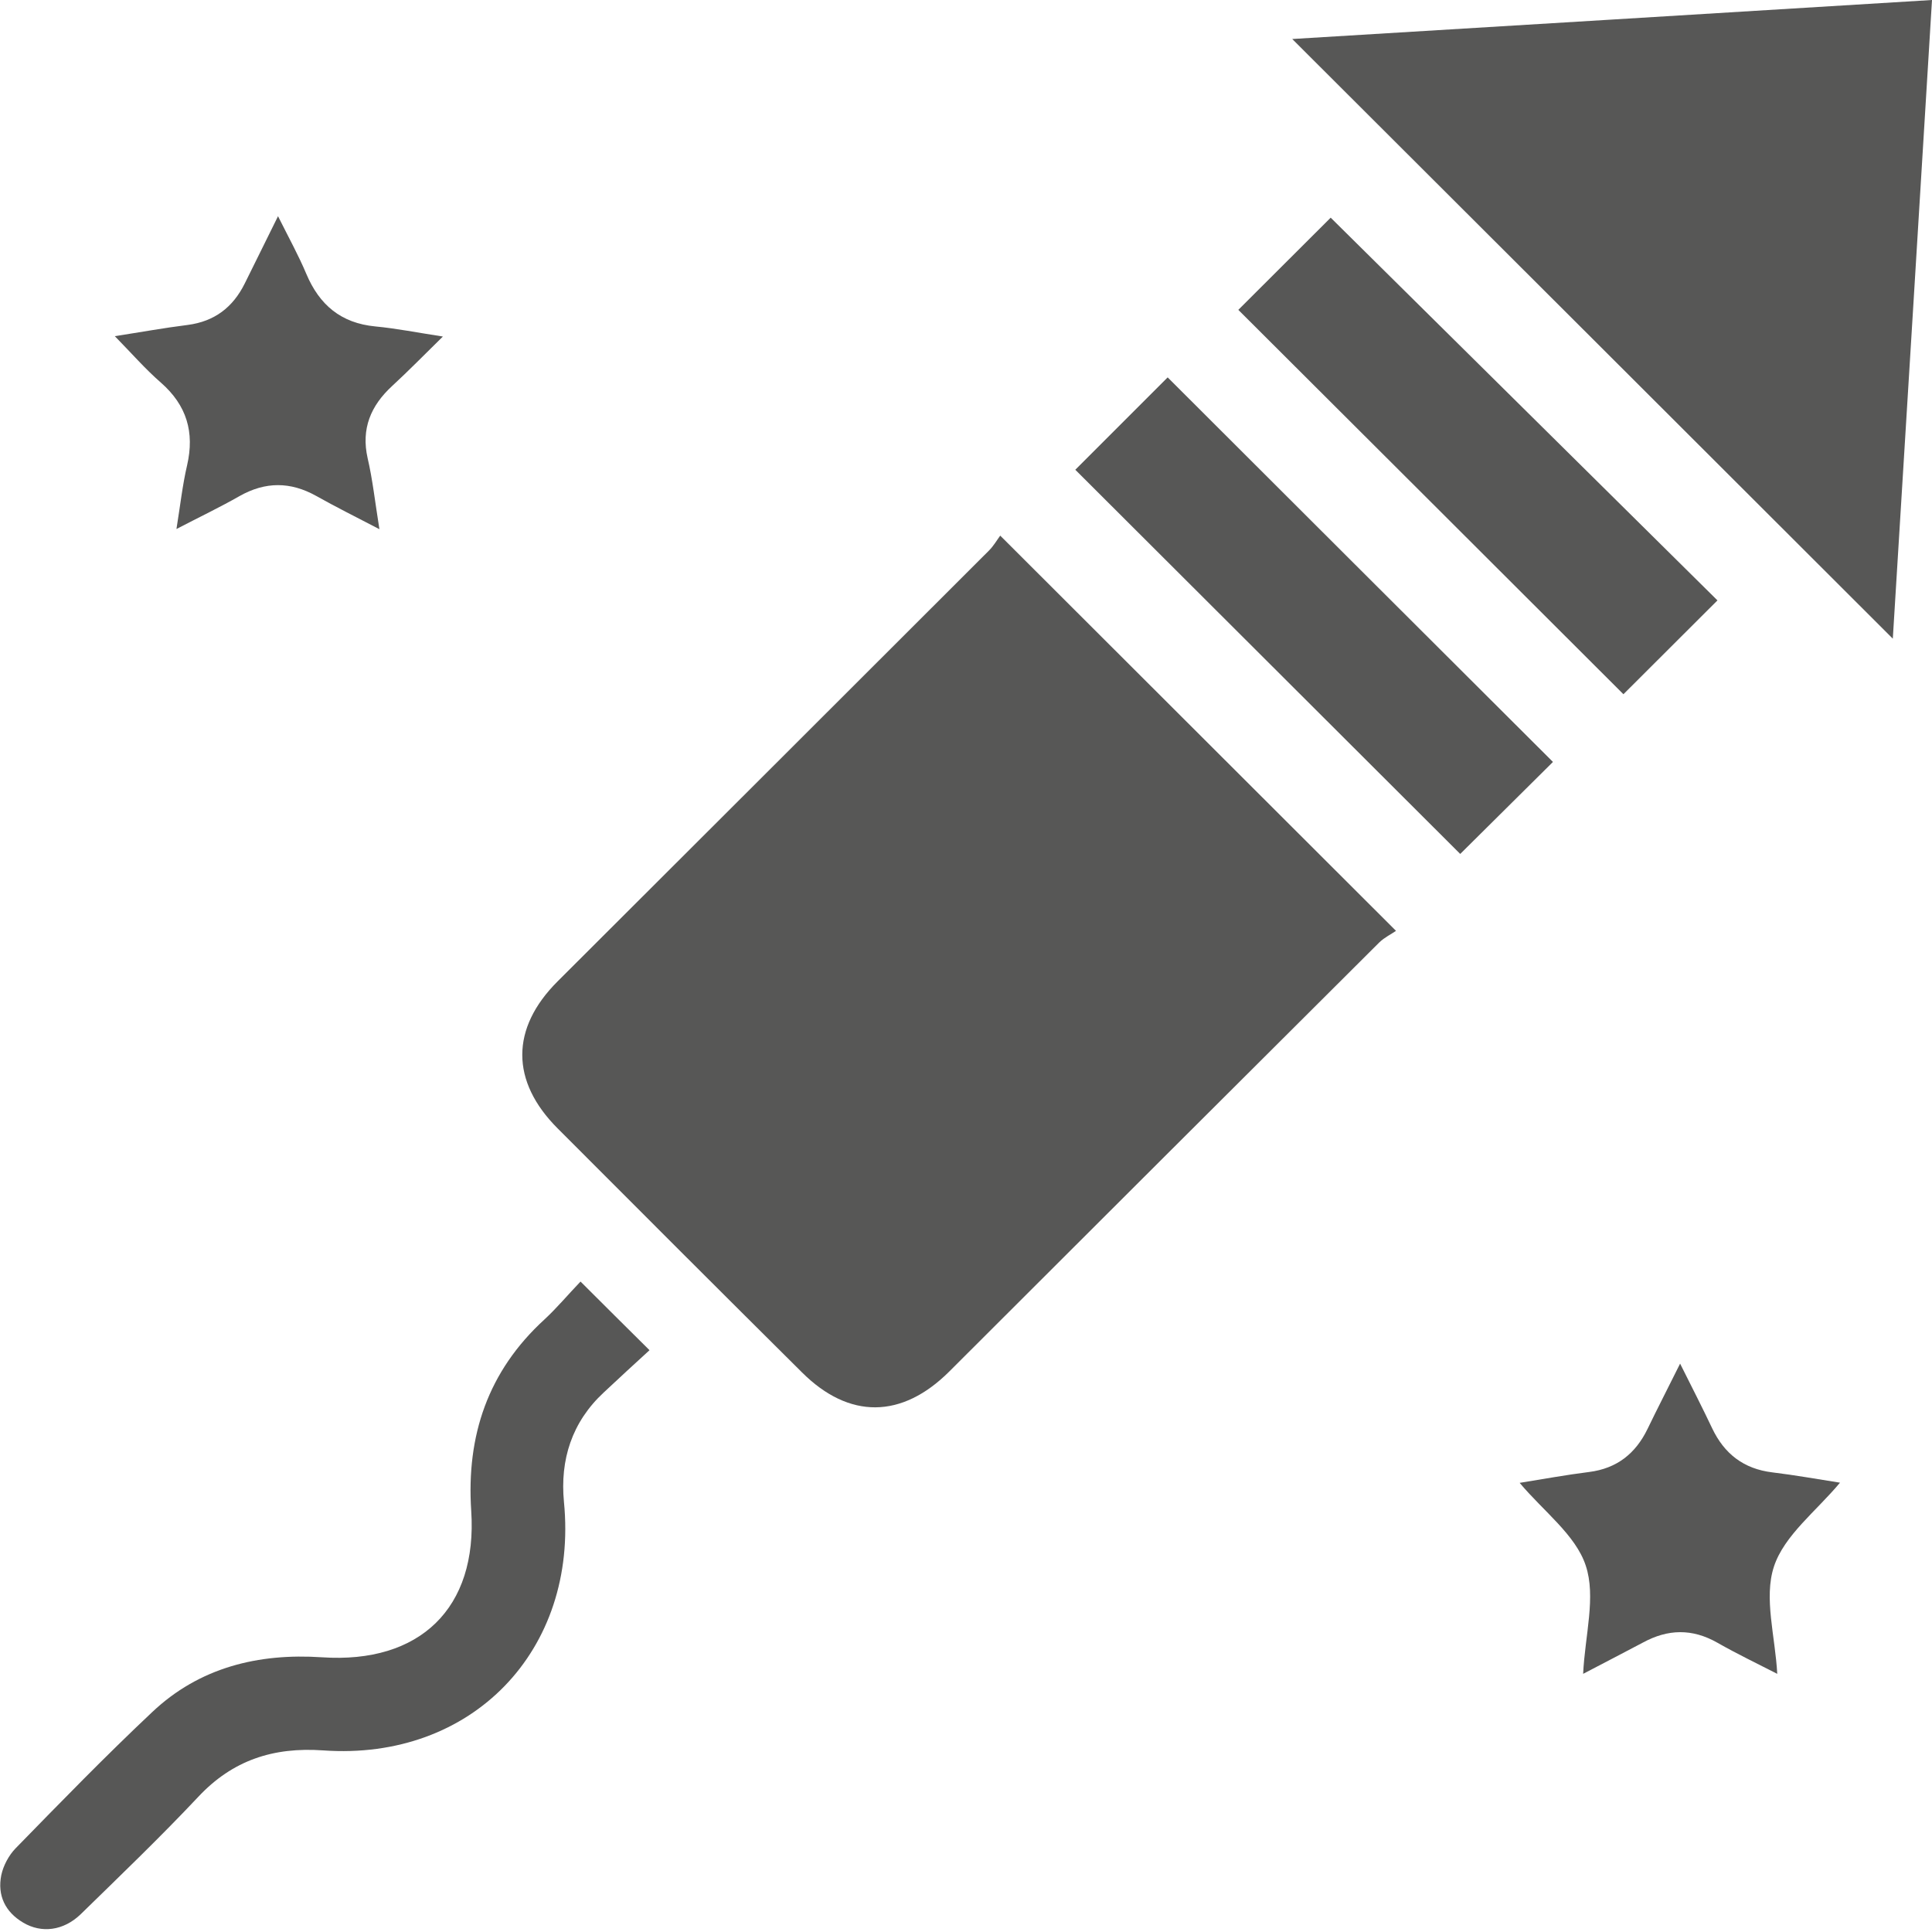
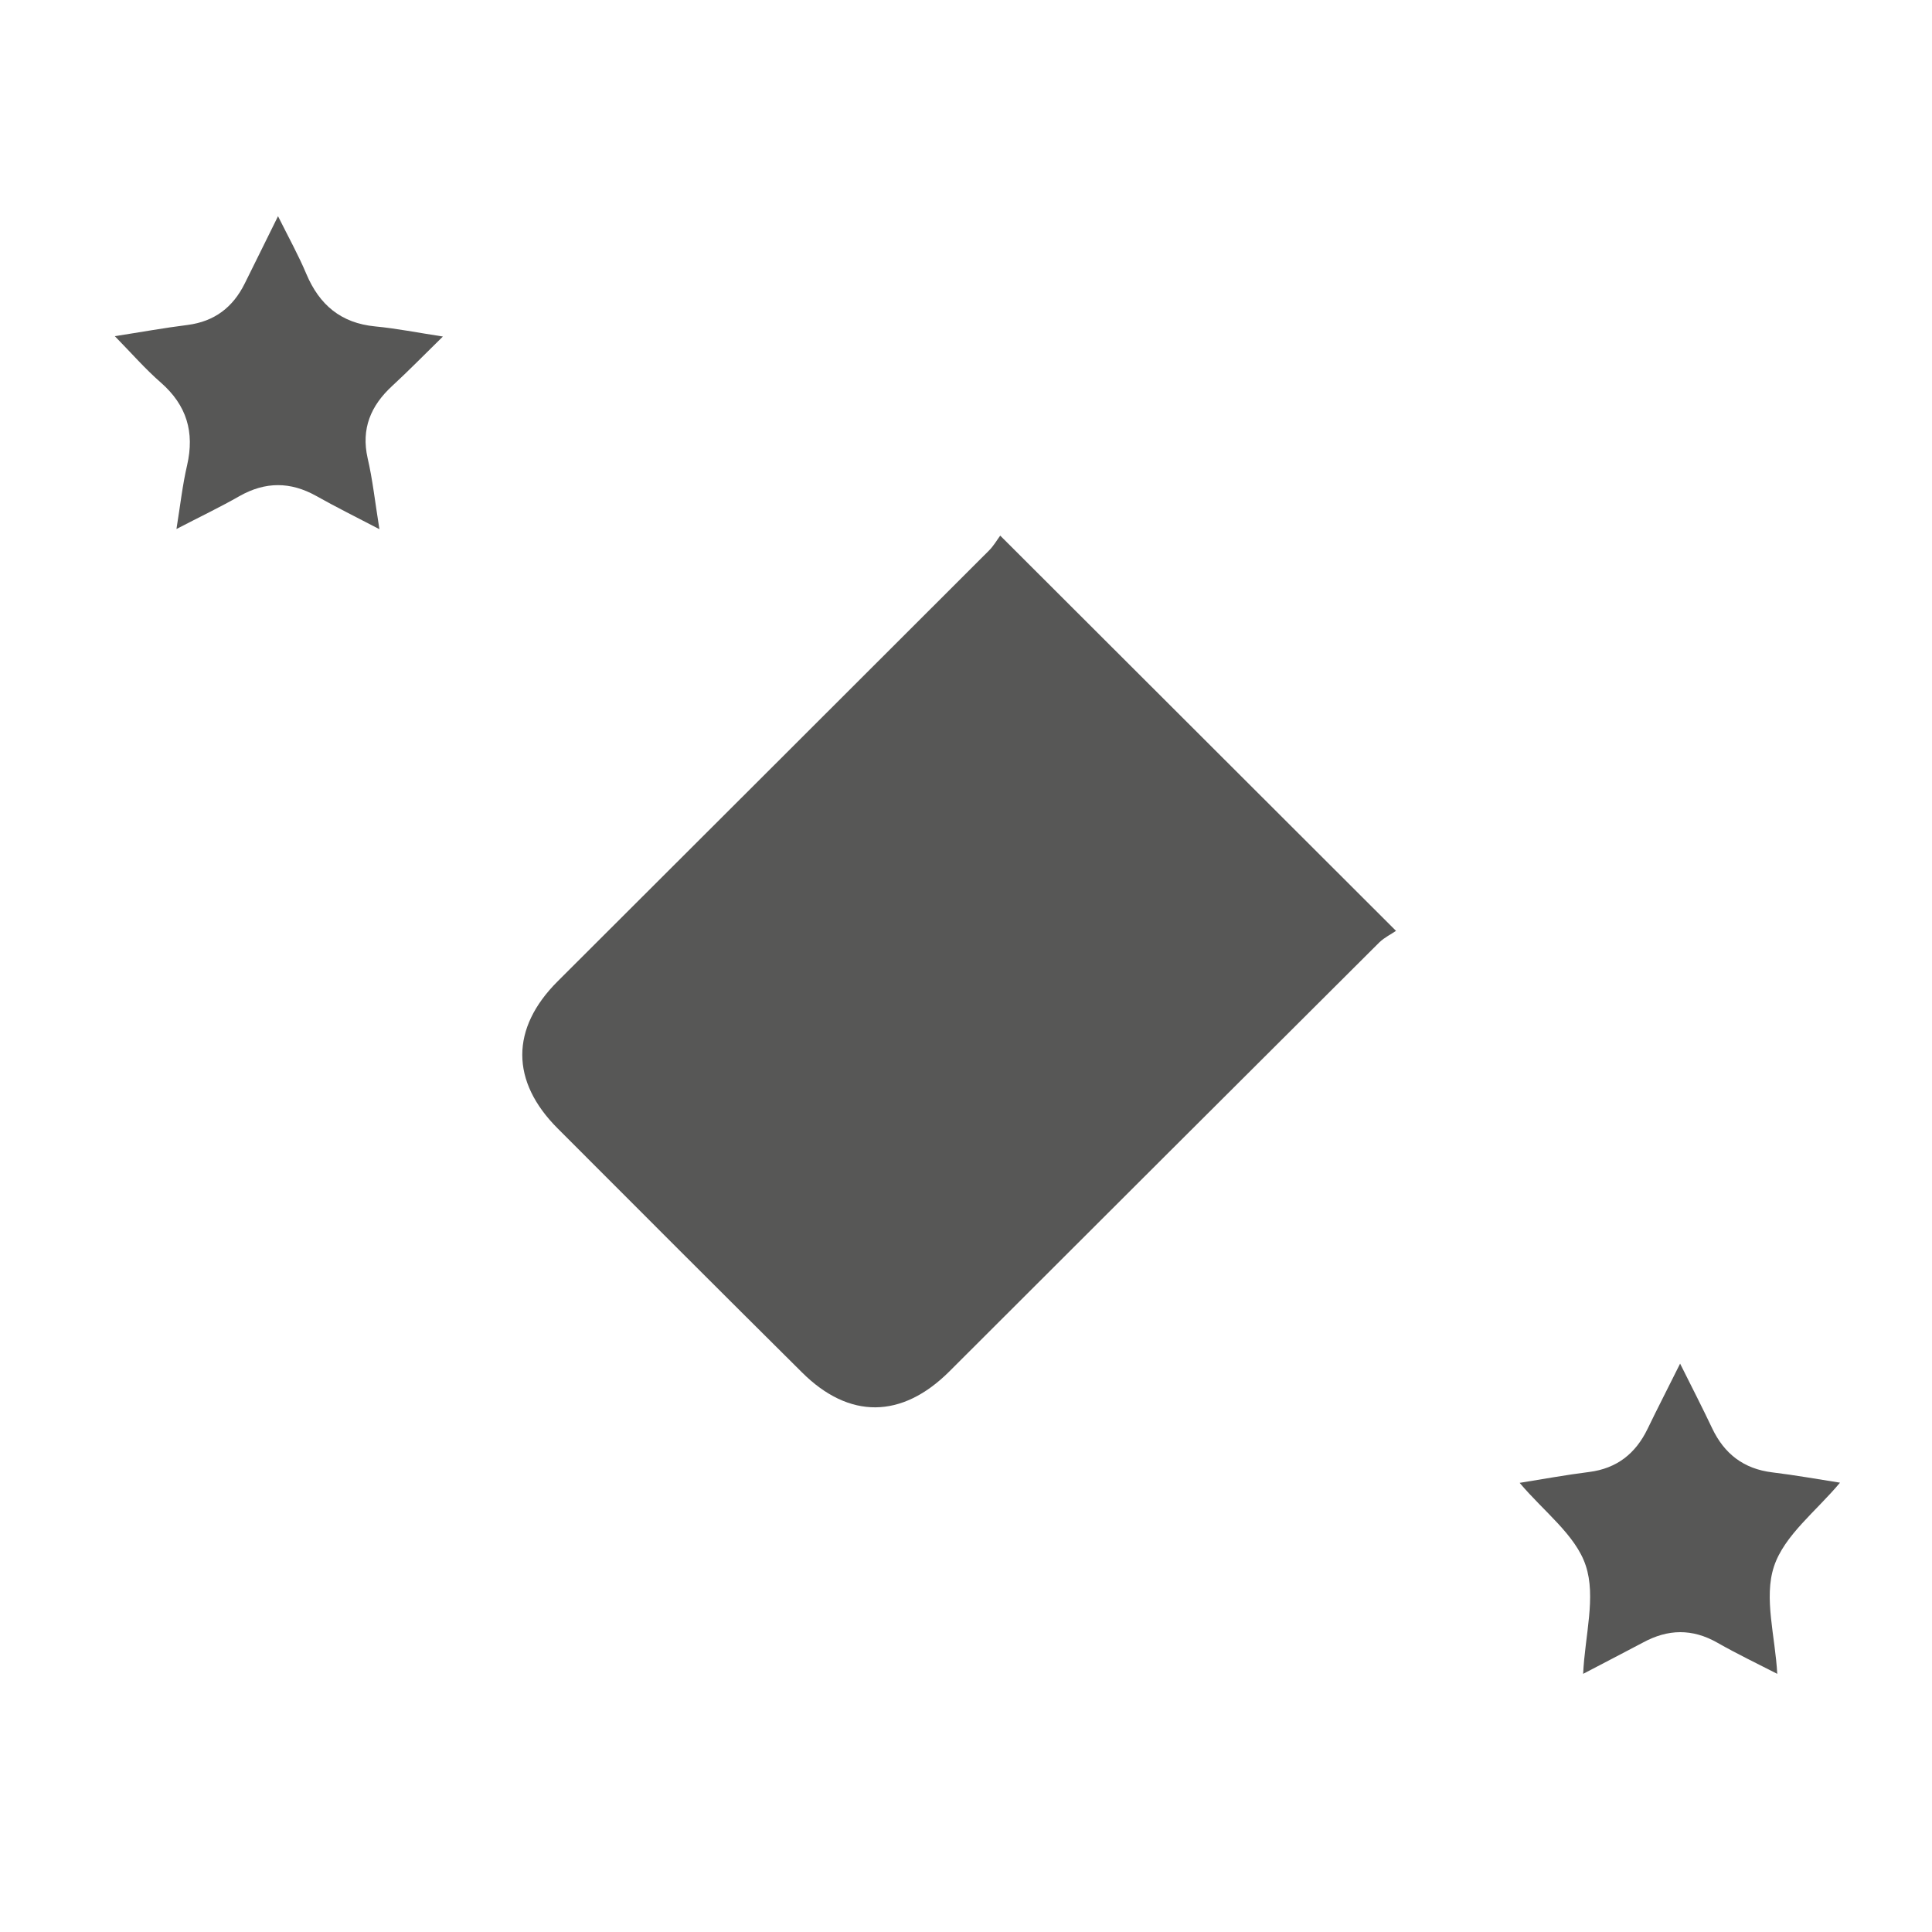
<svg xmlns="http://www.w3.org/2000/svg" xmlns:xlink="http://www.w3.org/1999/xlink" version="1.1" id="Laag_1" x="0px" y="0px" viewBox="0 0 105 105" style="enable-background:new 0 0 105 105;" xml:space="preserve">
  <style type="text/css">
	.st0{clip-path:url(#SVGID_00000096045247982941051930000013333843296231820455_);fill:#575756;}
</style>
  <g>
    <defs>
      <rect id="SVGID_1_" width="105" height="105" />
    </defs>
    <clipPath id="SVGID_00000088131588371444051130000010692518761661298337_">
      <use xlink:href="#SVGID_1_" style="overflow:visible;" />
    </clipPath>
    <path style="clip-path:url(#SVGID_00000088131588371444051130000010692518761661298337_);fill:#575756;" d="M54.36,29.11   c7.25,7.24,14.28,14.26,21.51,21.48c-0.24,0.17-0.62,0.35-0.91,0.63c-7.8,7.77-15.58,15.54-23.37,23.32c-2.58,2.57-5.44,2.6-8,0.05   c-4.44-4.41-8.86-8.83-13.28-13.26c-2.57-2.57-2.56-5.44-0.01-7.99c7.82-7.81,15.64-15.61,23.45-23.42   C54,29.67,54.19,29.34,54.36,29.11" />
-     <path style="clip-path:url(#SVGID_00000088131588371444051130000010692518761661298337_);fill:#575756;" d="M70.23,2.12   C81.75,1.42,93.28,0.72,105,0c-0.71,11.66-1.42,23.19-2.13,34.71C91.96,23.81,81.14,13.01,70.23,2.12" />
-     <path style="clip-path:url(#SVGID_00000088131588371444051130000010692518761661298337_);fill:#575756;" d="M31.55,69.65   c1.29,1.29,2.44,2.43,3.75,3.73c-0.83,0.76-1.66,1.52-2.49,2.3c-1.73,1.61-2.38,3.65-2.16,5.95c0.79,8.06-5,14.08-13.09,13.5   c-2.7-0.19-4.92,0.53-6.79,2.53c-2.06,2.19-4.23,4.27-6.38,6.37c-0.94,0.91-2.14,1.05-3.13,0.46c-0.98-0.58-1.41-1.48-1.19-2.58   c0.11-0.52,0.41-1.08,0.78-1.46c2.44-2.5,4.88-5.01,7.42-7.4c2.57-2.43,5.77-3.21,9.23-2.98c5.32,0.36,8.46-2.67,8.11-7.96   c-0.27-4.09,0.91-7.59,3.98-10.4C30.27,71.08,30.87,70.36,31.55,69.65" />
-     <path style="clip-path:url(#SVGID_00000088131588371444051130000010692518761661298337_);fill:#575756;" d="M93.34,32.63   c-1.75,1.74-3.46,3.46-5.11,5.1c-6.97-6.96-14-13.98-20.93-20.89c1.64-1.64,3.38-3.37,5.02-5.01   C79.22,18.65,86.29,25.66,93.34,32.63" />
-     <path style="clip-path:url(#SVGID_00000088131588371444051130000010692518761661298337_);fill:#575756;" d="M58.44,25.53   c1.62-1.62,3.36-3.36,5.02-5.02c6.96,6.95,13.99,13.97,20.94,20.9c-1.64,1.63-3.39,3.36-5.04,5C72.48,39.54,65.42,32.5,58.44,25.53   " />
    <path style="clip-path:url(#SVGID_00000088131588371444051130000010692518761661298337_);fill:#575756;" d="M86.04,90.97   c0.1-2.1,0.71-4.19,0.14-5.89c-0.55-1.66-2.29-2.94-3.59-4.49c1.25-0.2,2.5-0.43,3.77-0.59c1.51-0.19,2.53-1,3.18-2.34   c0.54-1.12,1.11-2.22,1.77-3.55c0.65,1.3,1.21,2.39,1.74,3.51c0.66,1.39,1.71,2.21,3.27,2.4c1.24,0.15,2.46,0.37,3.68,0.56   c-1.29,1.55-3.03,2.86-3.59,4.56c-0.56,1.7,0.07,3.79,0.18,5.83c-1.07-0.55-2.18-1.08-3.25-1.69c-1.37-0.78-2.69-0.75-4.05-0.01   C88.22,89.84,87.14,90.39,86.04,90.97" />
    <path style="clip-path:url(#SVGID_00000088131588371444051130000010692518761661298337_);fill:#575756;" d="M20.62,28.76   c-1.31-0.68-2.39-1.22-3.44-1.81c-1.4-0.78-2.76-0.78-4.16,0.01c-1.05,0.6-2.14,1.12-3.43,1.79c0.21-1.3,0.33-2.4,0.58-3.47   c0.41-1.79-0.02-3.25-1.42-4.48c-0.85-0.74-1.59-1.59-2.51-2.53c1.42-0.22,2.68-0.45,3.96-0.61c1.46-0.19,2.46-0.96,3.1-2.25   c0.56-1.12,1.11-2.25,1.81-3.66c0.59,1.18,1.12,2.14,1.54,3.14c0.71,1.68,1.88,2.67,3.74,2.85c1.16,0.11,2.31,0.34,3.68,0.55   c-1.03,1.01-1.87,1.87-2.76,2.69c-1.16,1.07-1.69,2.32-1.33,3.92C20.25,26.06,20.38,27.26,20.62,28.76" />
  </g>
</svg>